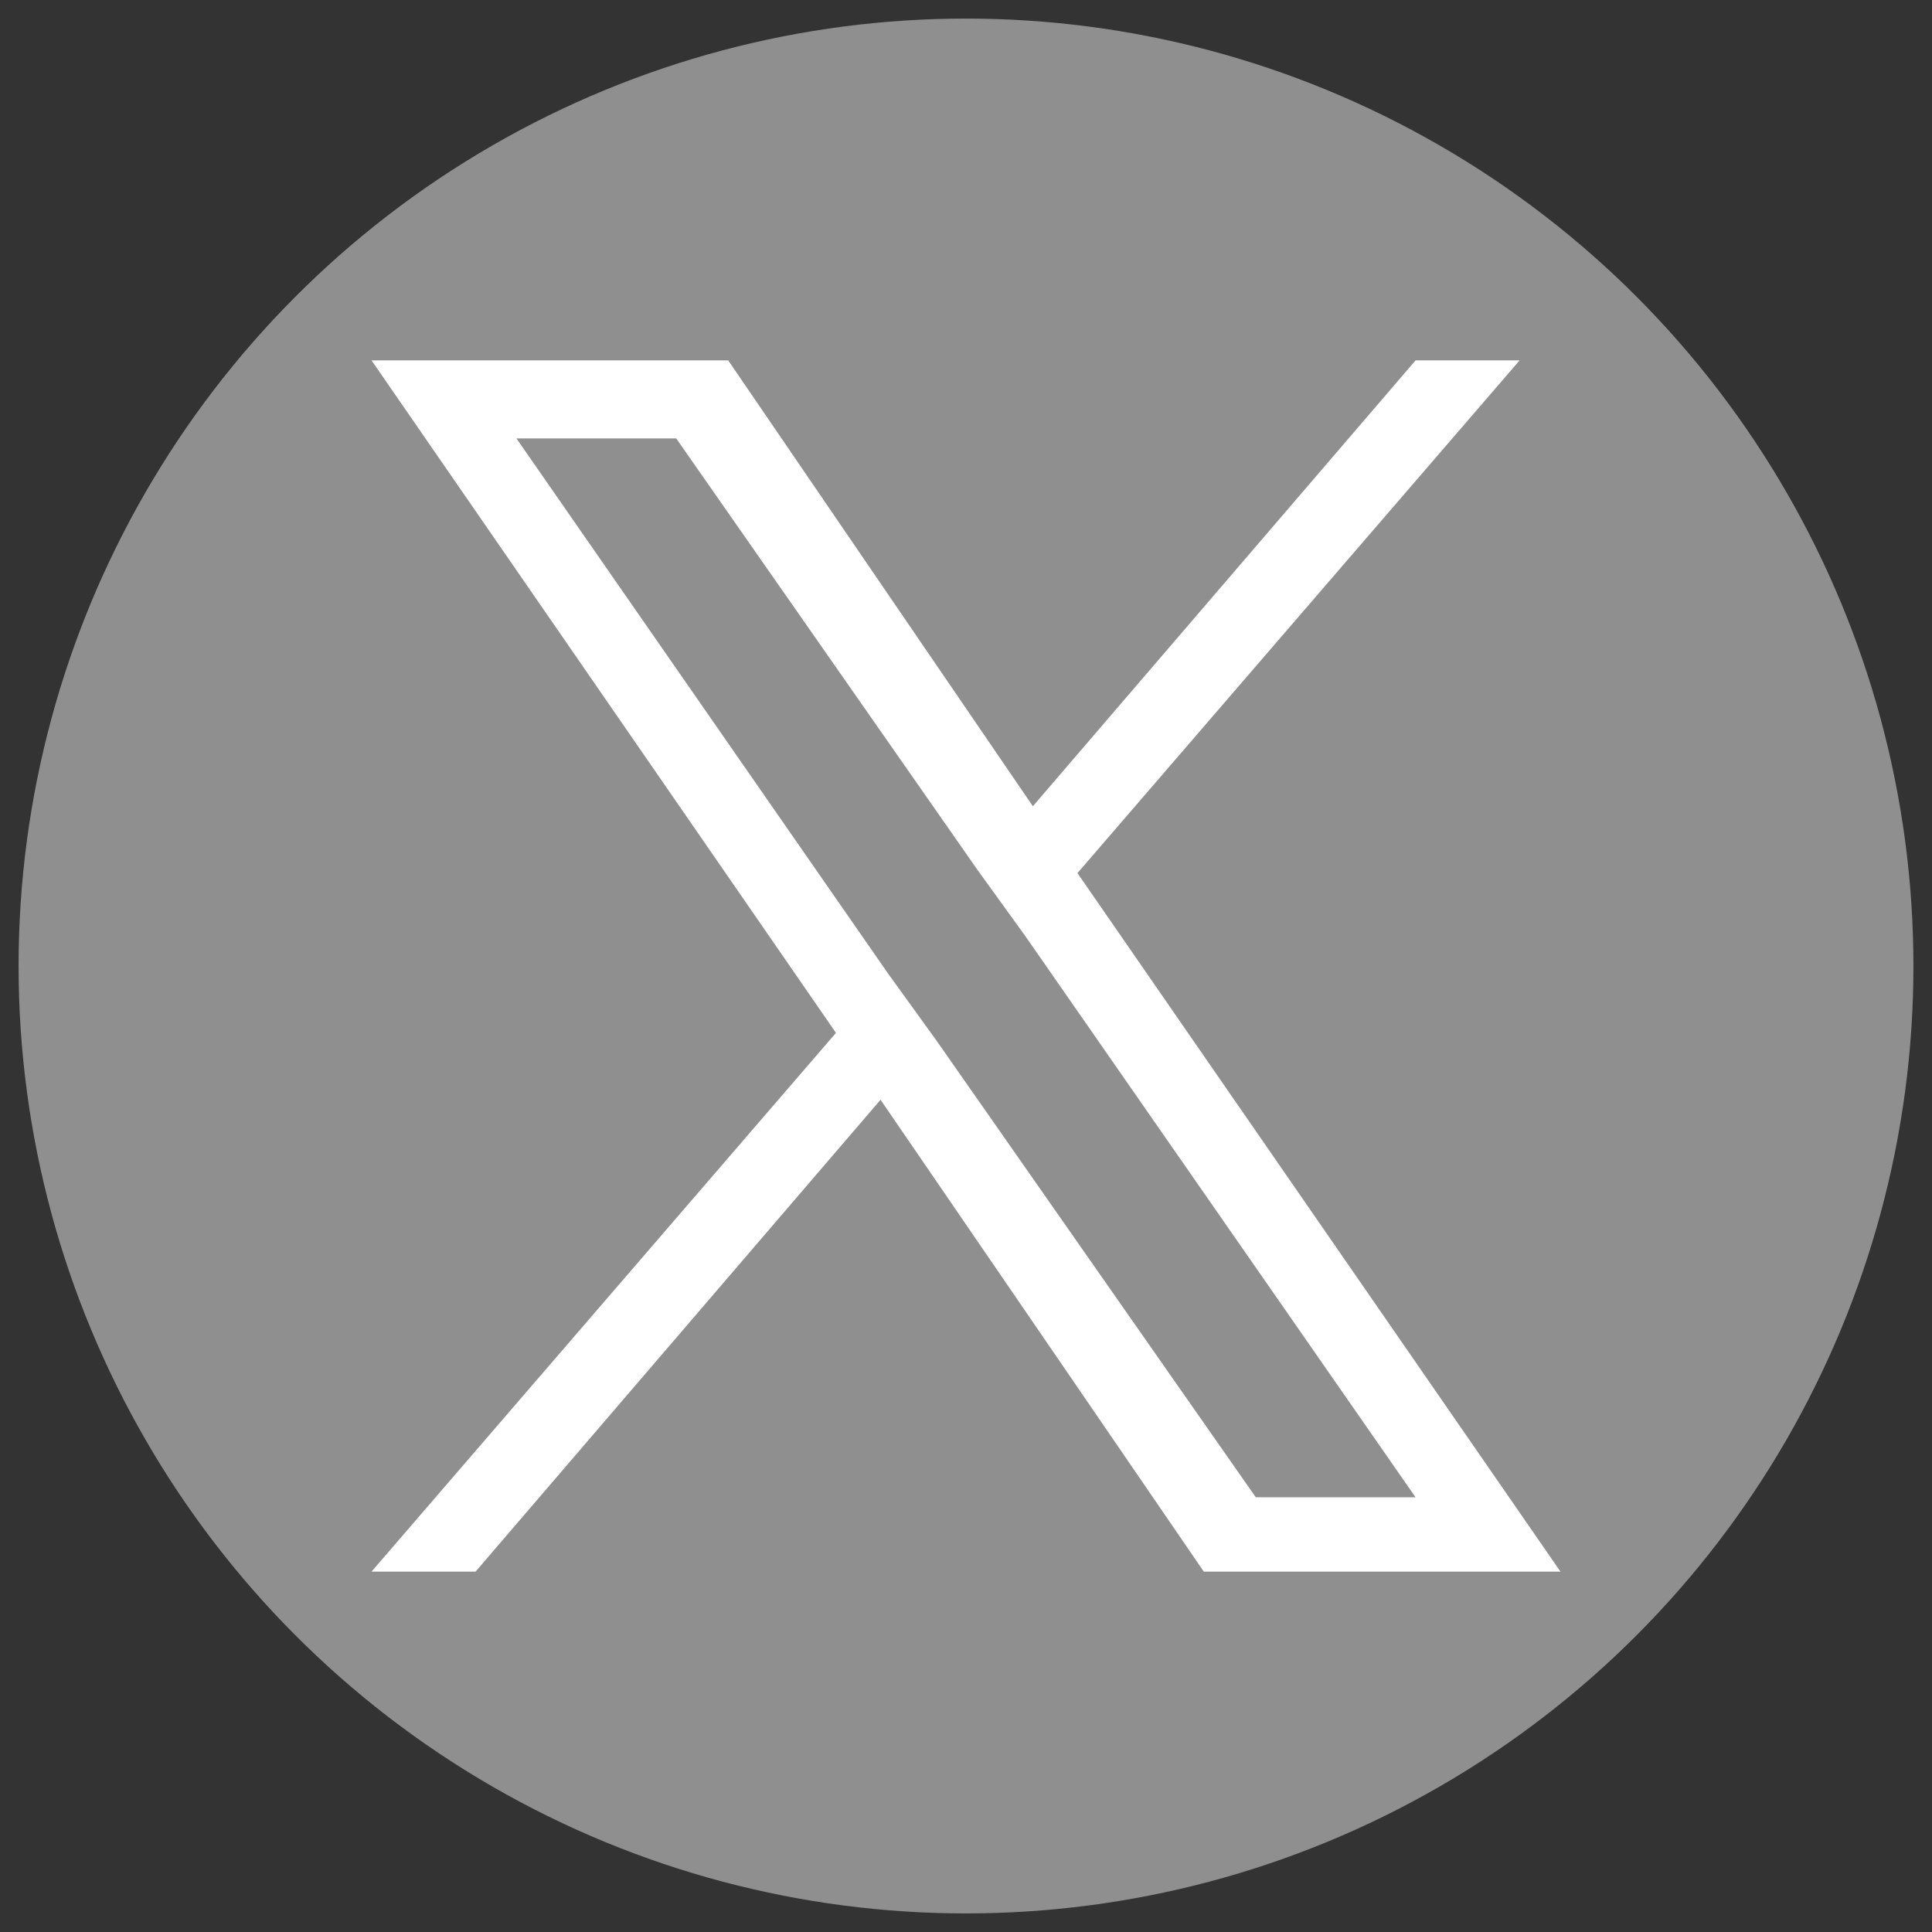
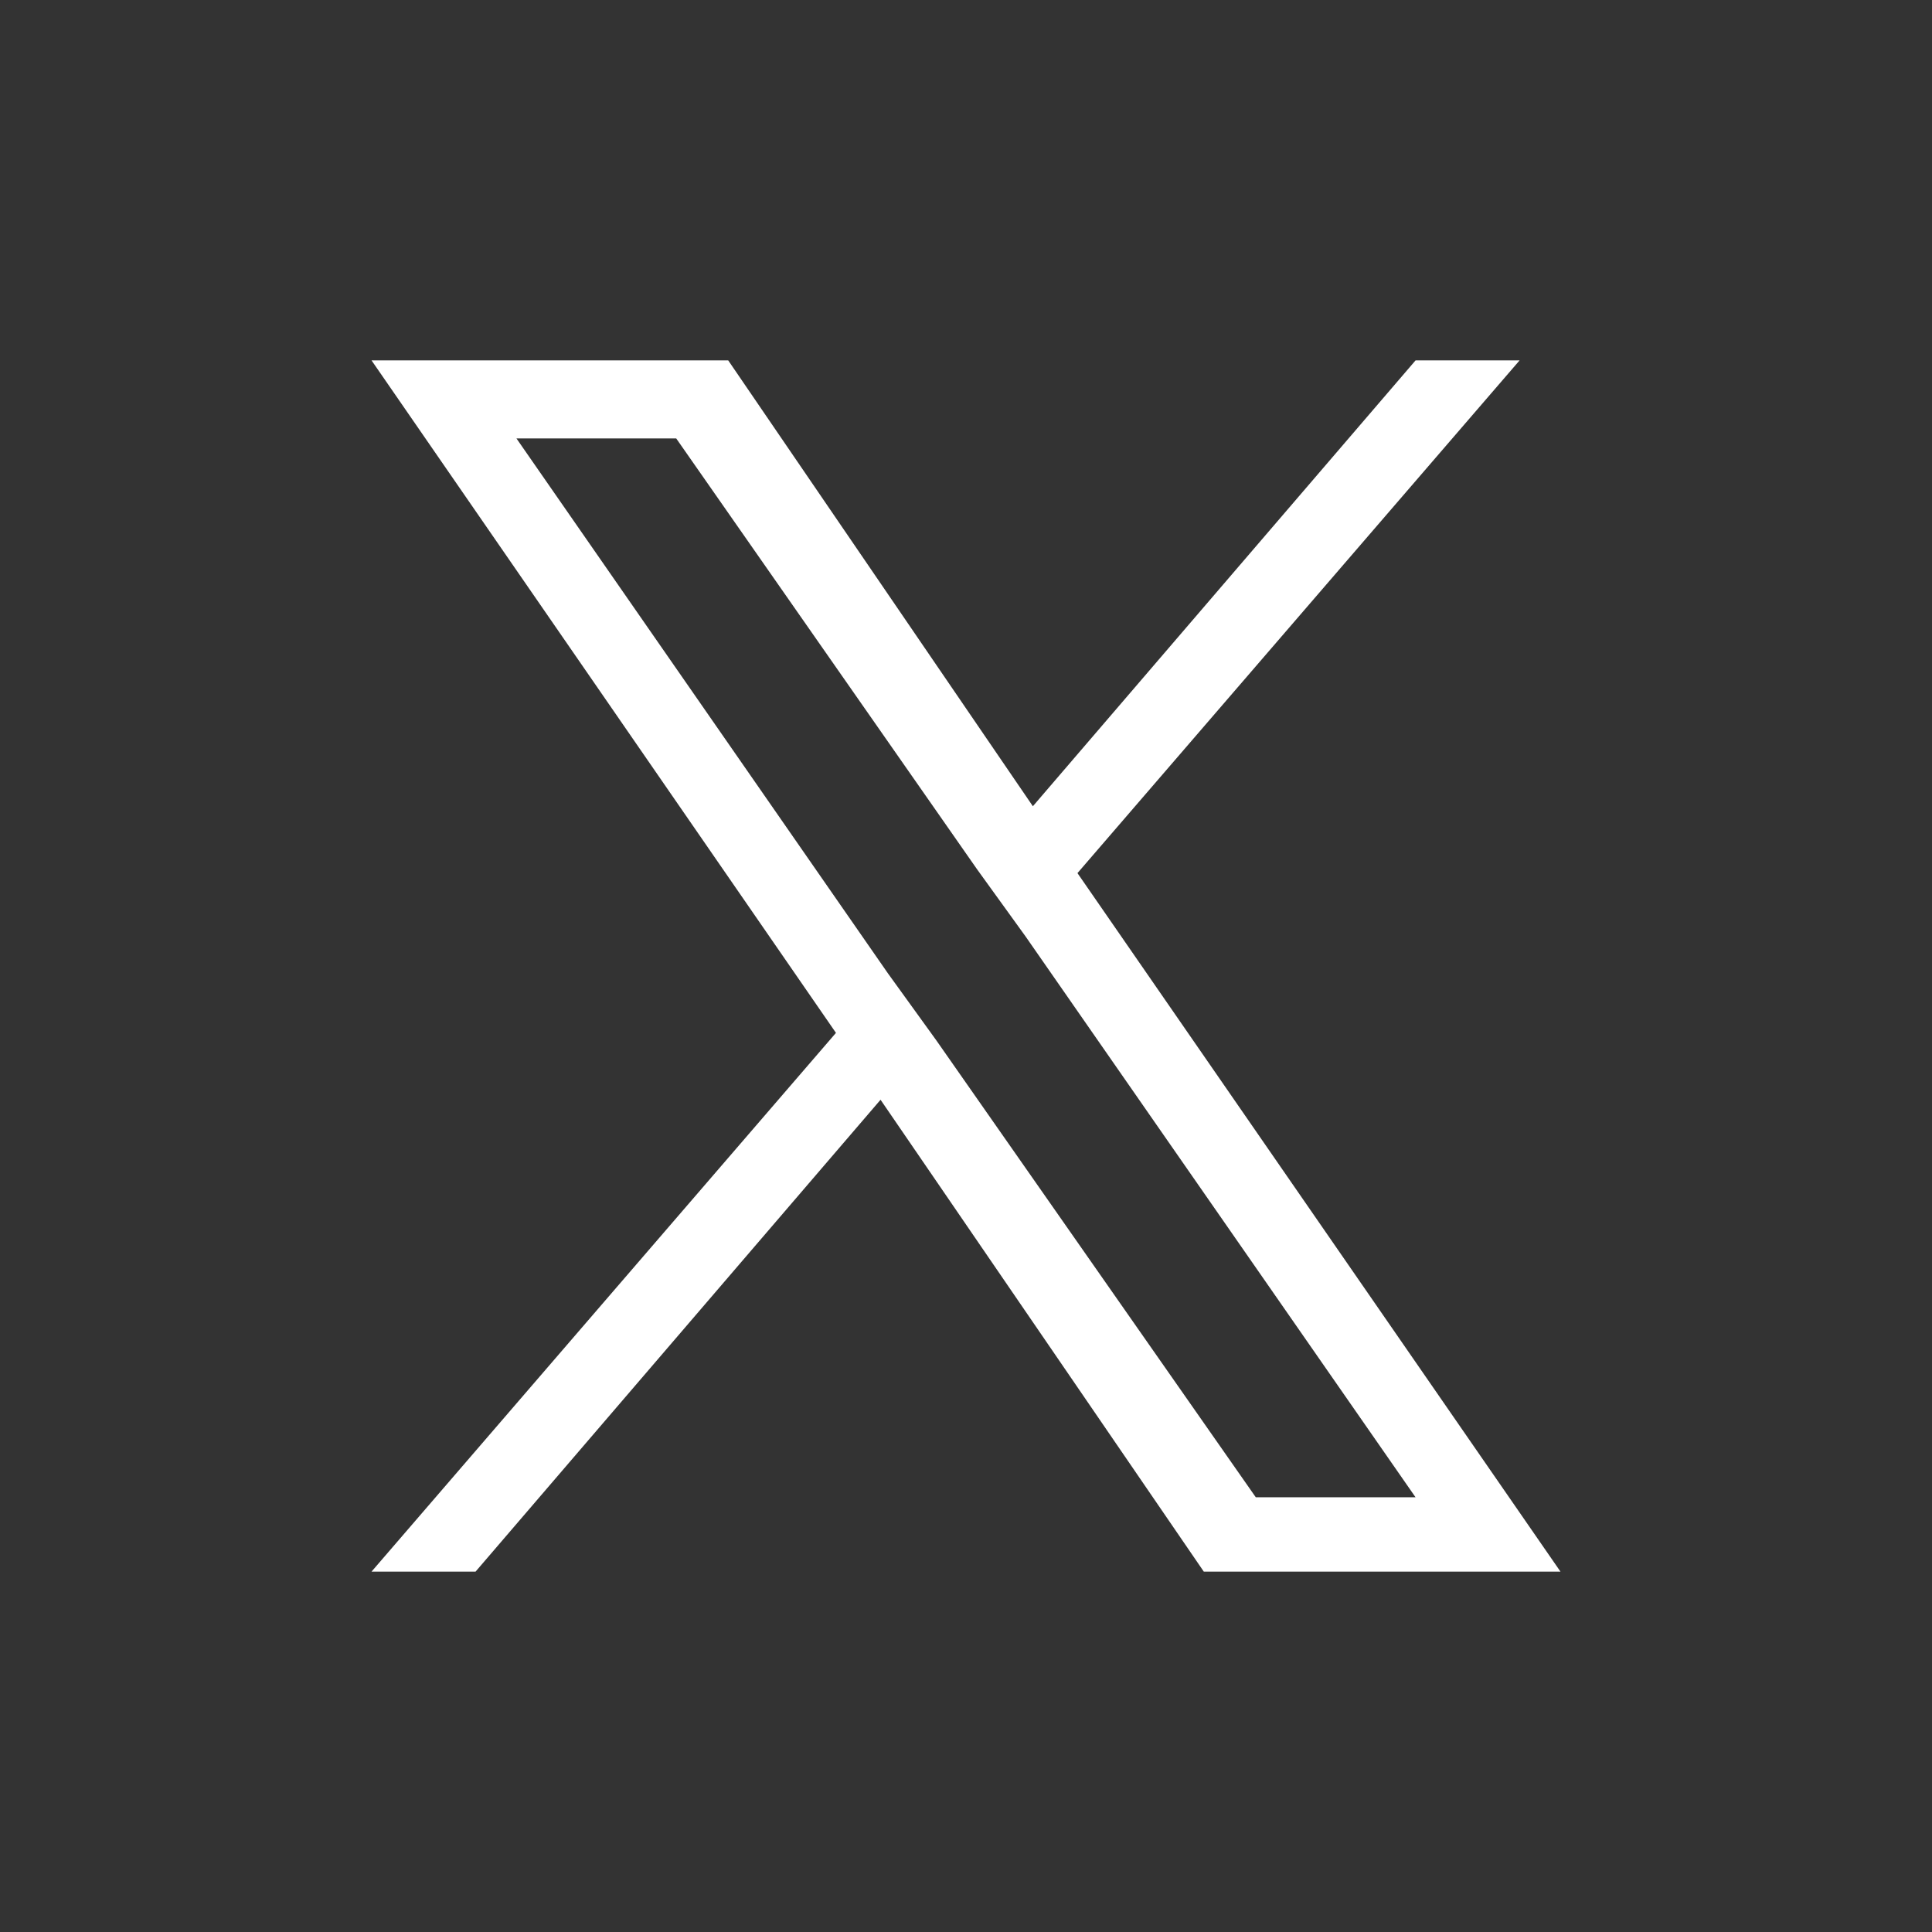
<svg xmlns="http://www.w3.org/2000/svg" version="1.1" id="Layer_1" x="0px" y="0px" viewBox="0 0 52 52" style="enable-background:new 0 0 52 52;" xml:space="preserve">
  <rect x="0" y="0" width="52" height="52" fill="#333333" stroke="none" />
  <style type="text/css">
	.st0{fill:#908F8F;}
	.st1{fill:#FFFFFF;}
</style>
  <g>
-     <circle class="st0" cx="26" cy="26" r="25.5" />
-   </g>
+     </g>
  <path class="st1" d="M29,23.5L40.9,9.7h-2.8l-10.3,12l-8.2-12H10l12.5,18.1L10,42.3h2.8l10.9-12.7l8.7,12.7H42L29,23.5L29,23.5z   M25.2,28l-1.3-1.8l-10-14.4h4.3l8.1,11.6l1.3,1.8l10.5,15.1h-4.3L25.2,28L25.2,28z" />
</svg>